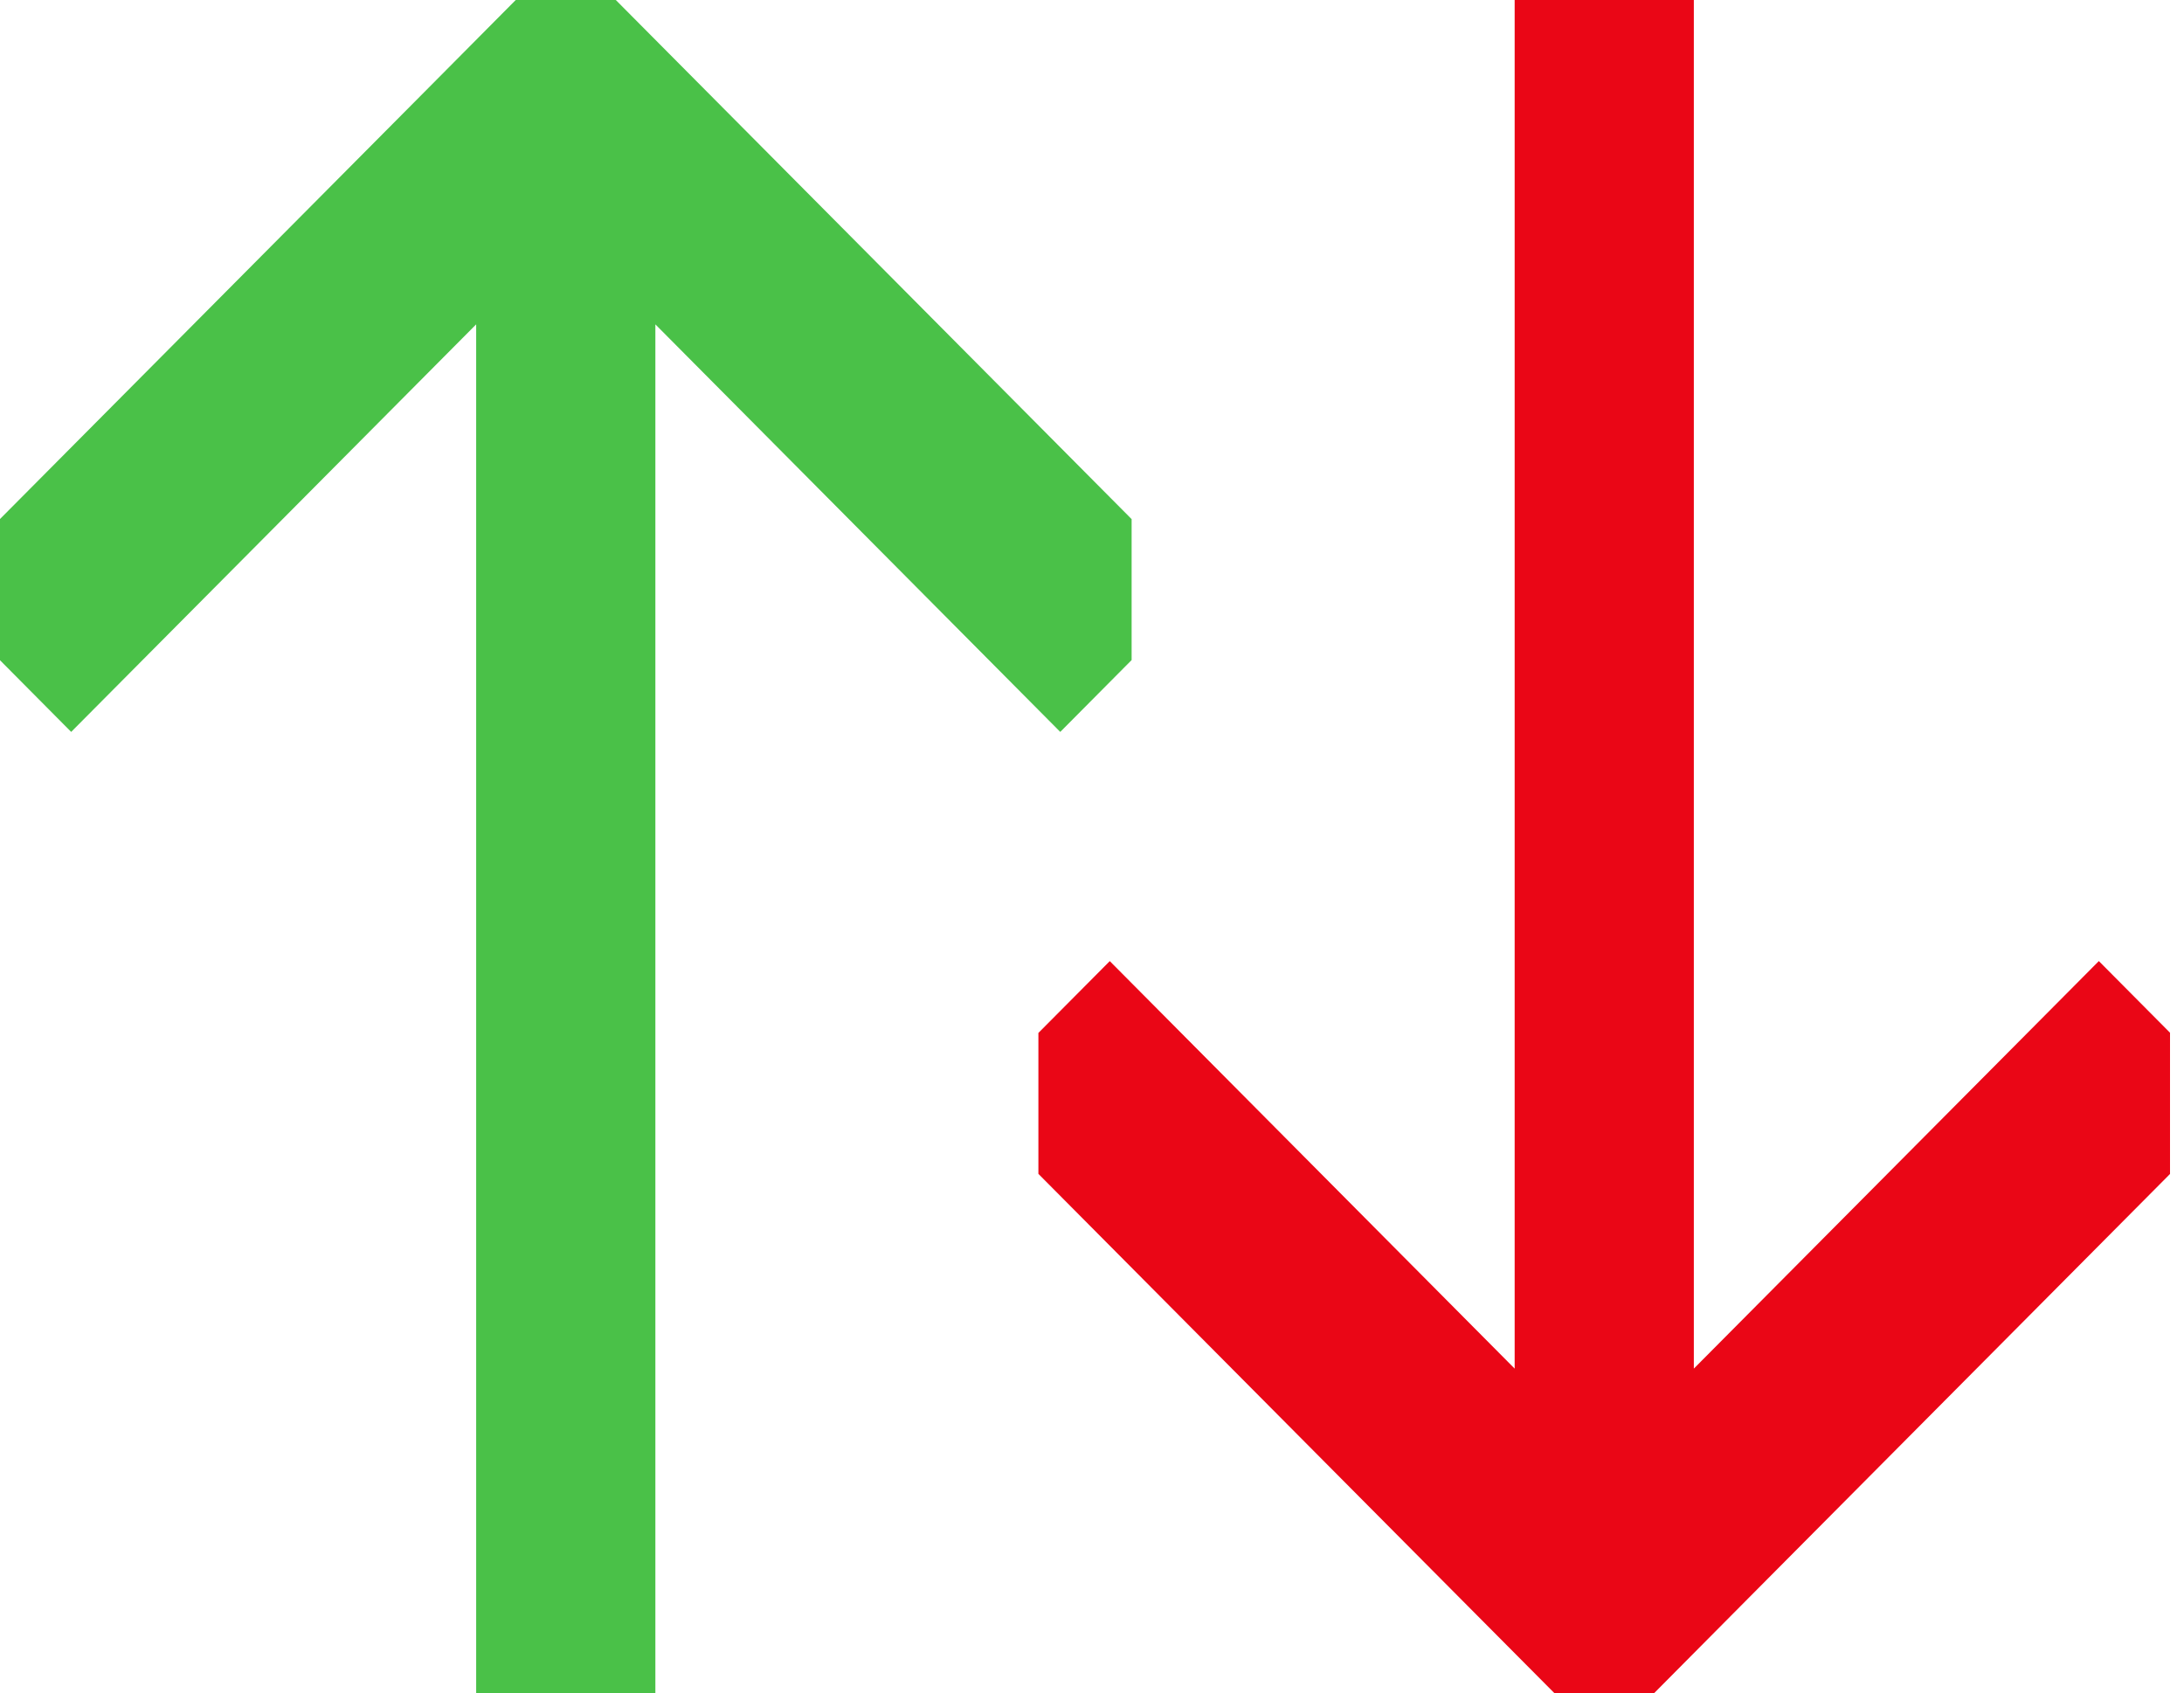
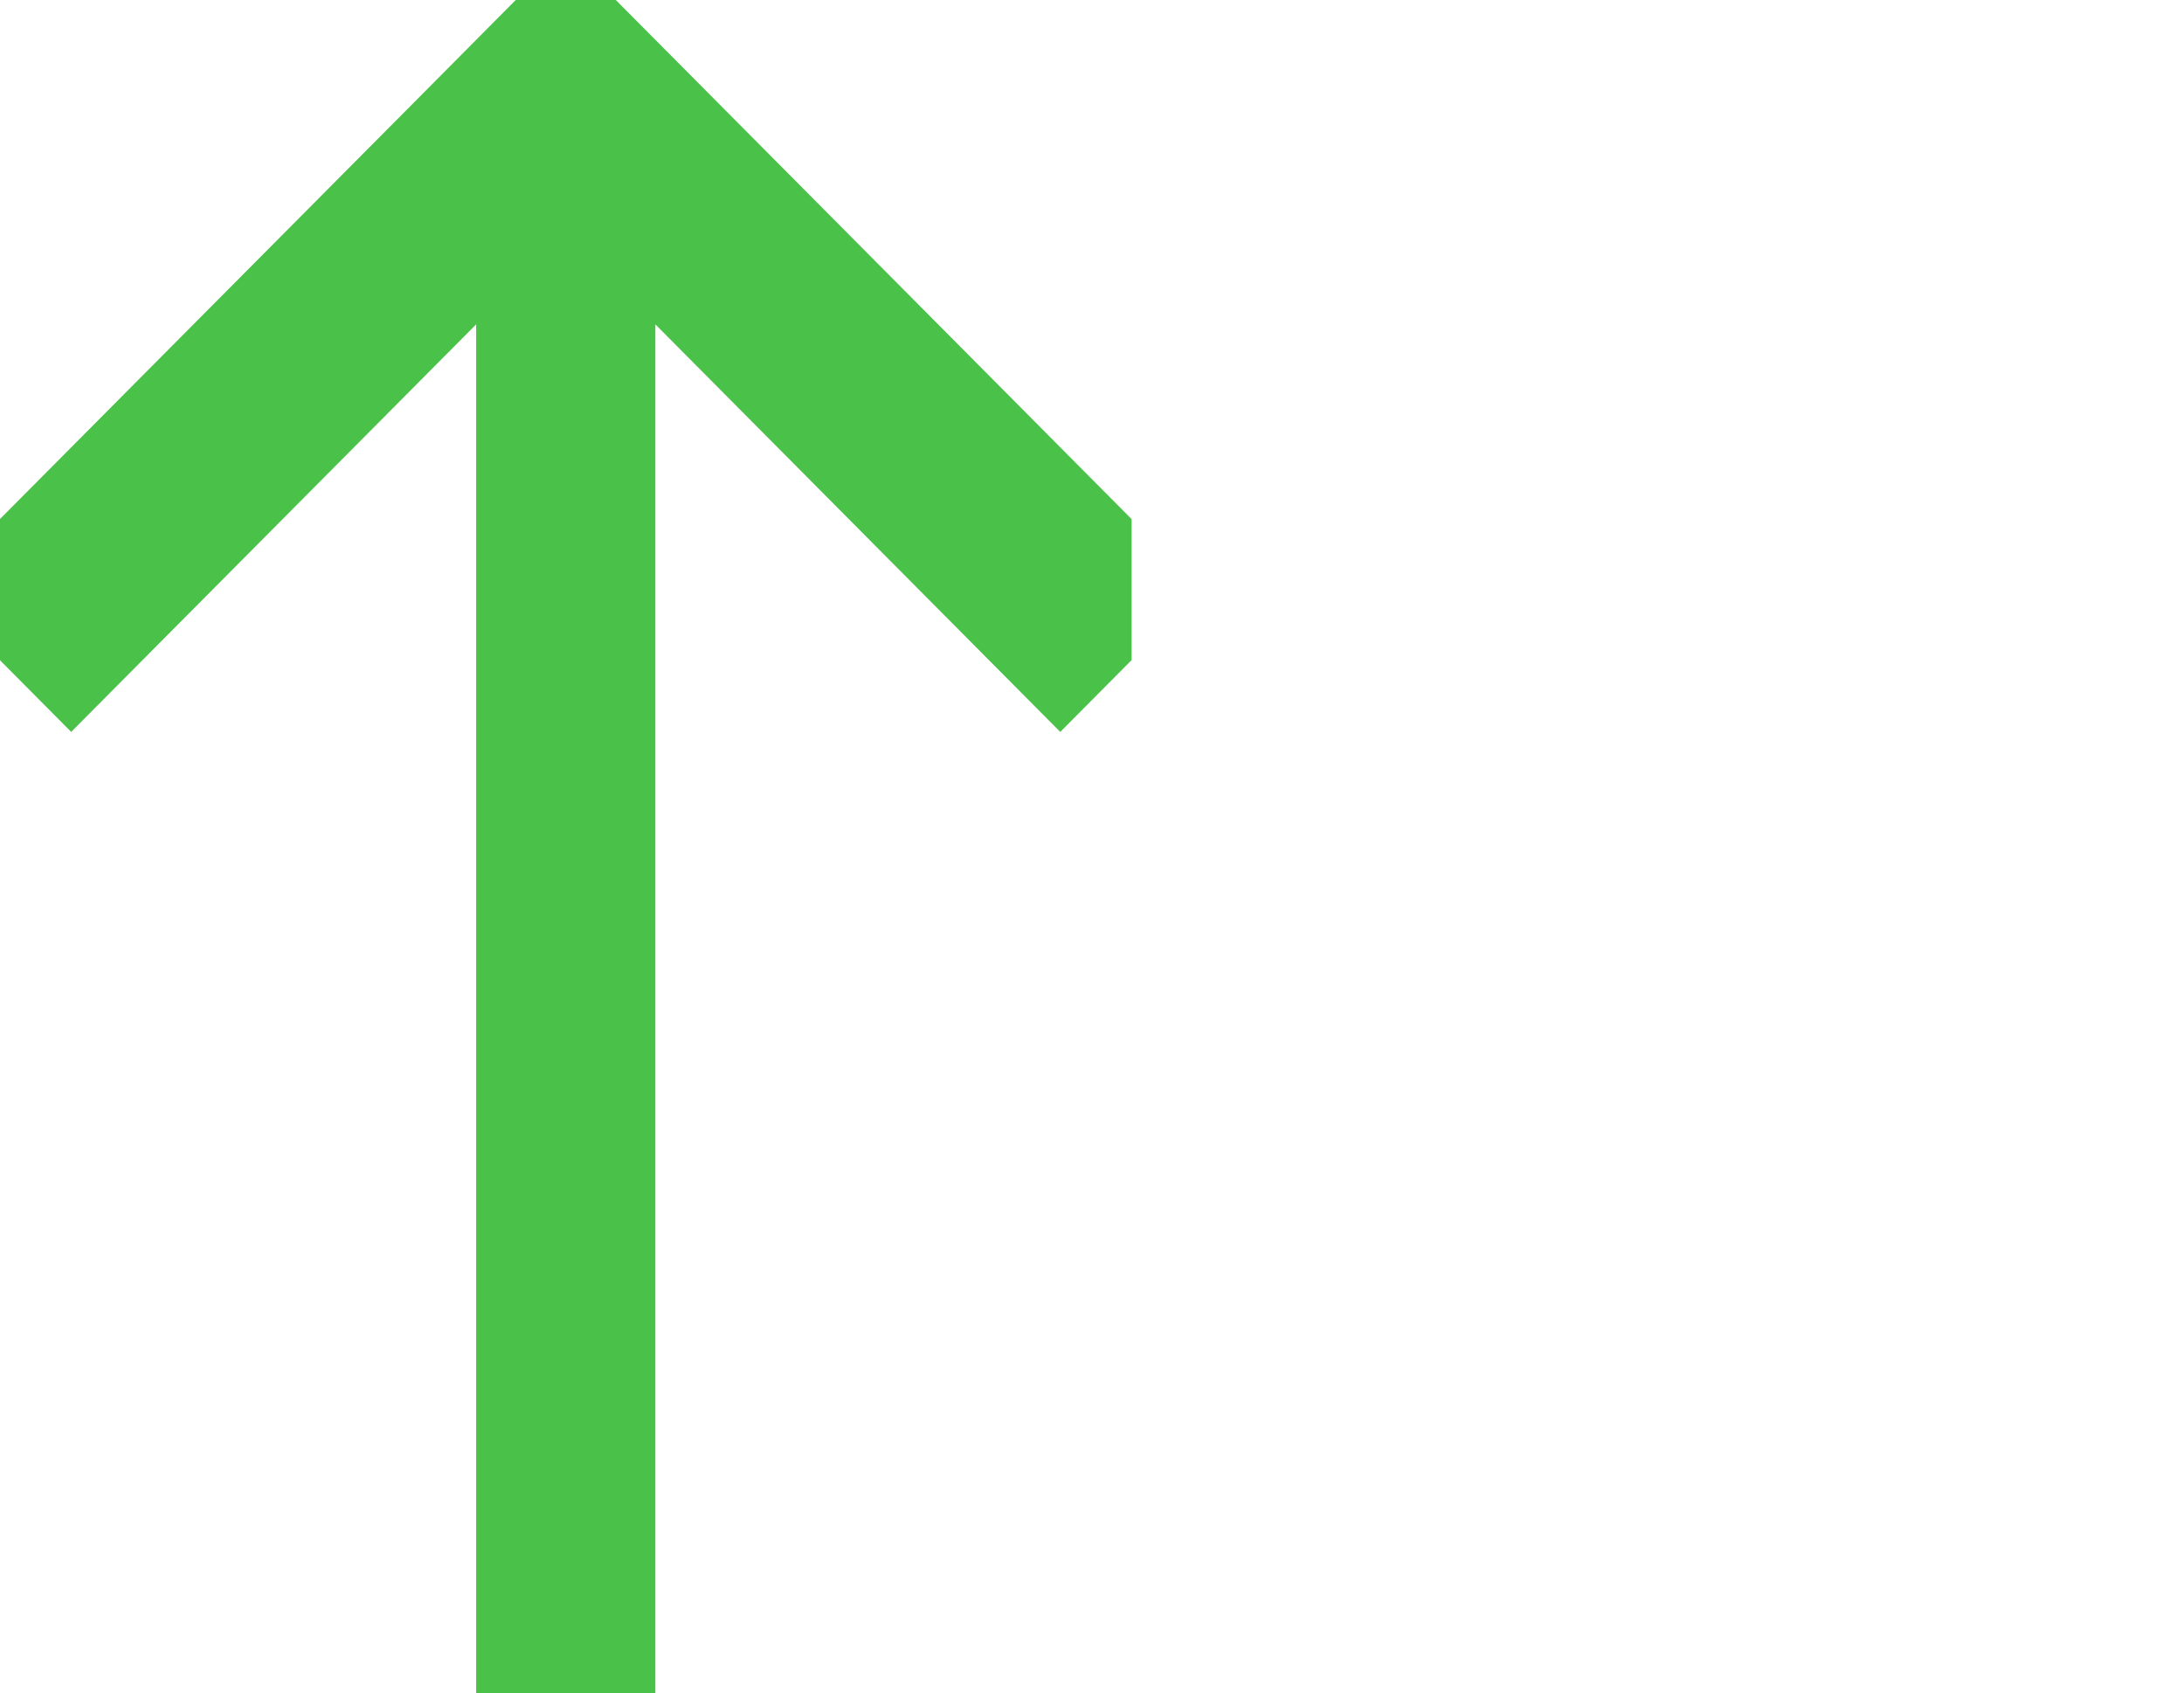
<svg xmlns="http://www.w3.org/2000/svg" width="129" height="100" fill="none">
  <path fill-rule="evenodd" clip-rule="evenodd" d="M30.462 0L25.07 5.431 0 30.657v8.341l4.204 4.233 23.921-24.072V100H38.71V19.16l23.915 24.072 4.215-4.244v-8.325L41.77 5.431 36.373 0h-5.91z" fill="#4AC148" />
-   <path fill-rule="evenodd" clip-rule="evenodd" d="M97.712 100l5.392-5.431 25.07-25.226V61l-4.204-4.232-23.922 24.072V0H89.465v80.84L65.55 56.77l-4.216 4.242v8.325l25.07 25.232 5.398 5.43h5.91z" fill="#EA0616" />
</svg>